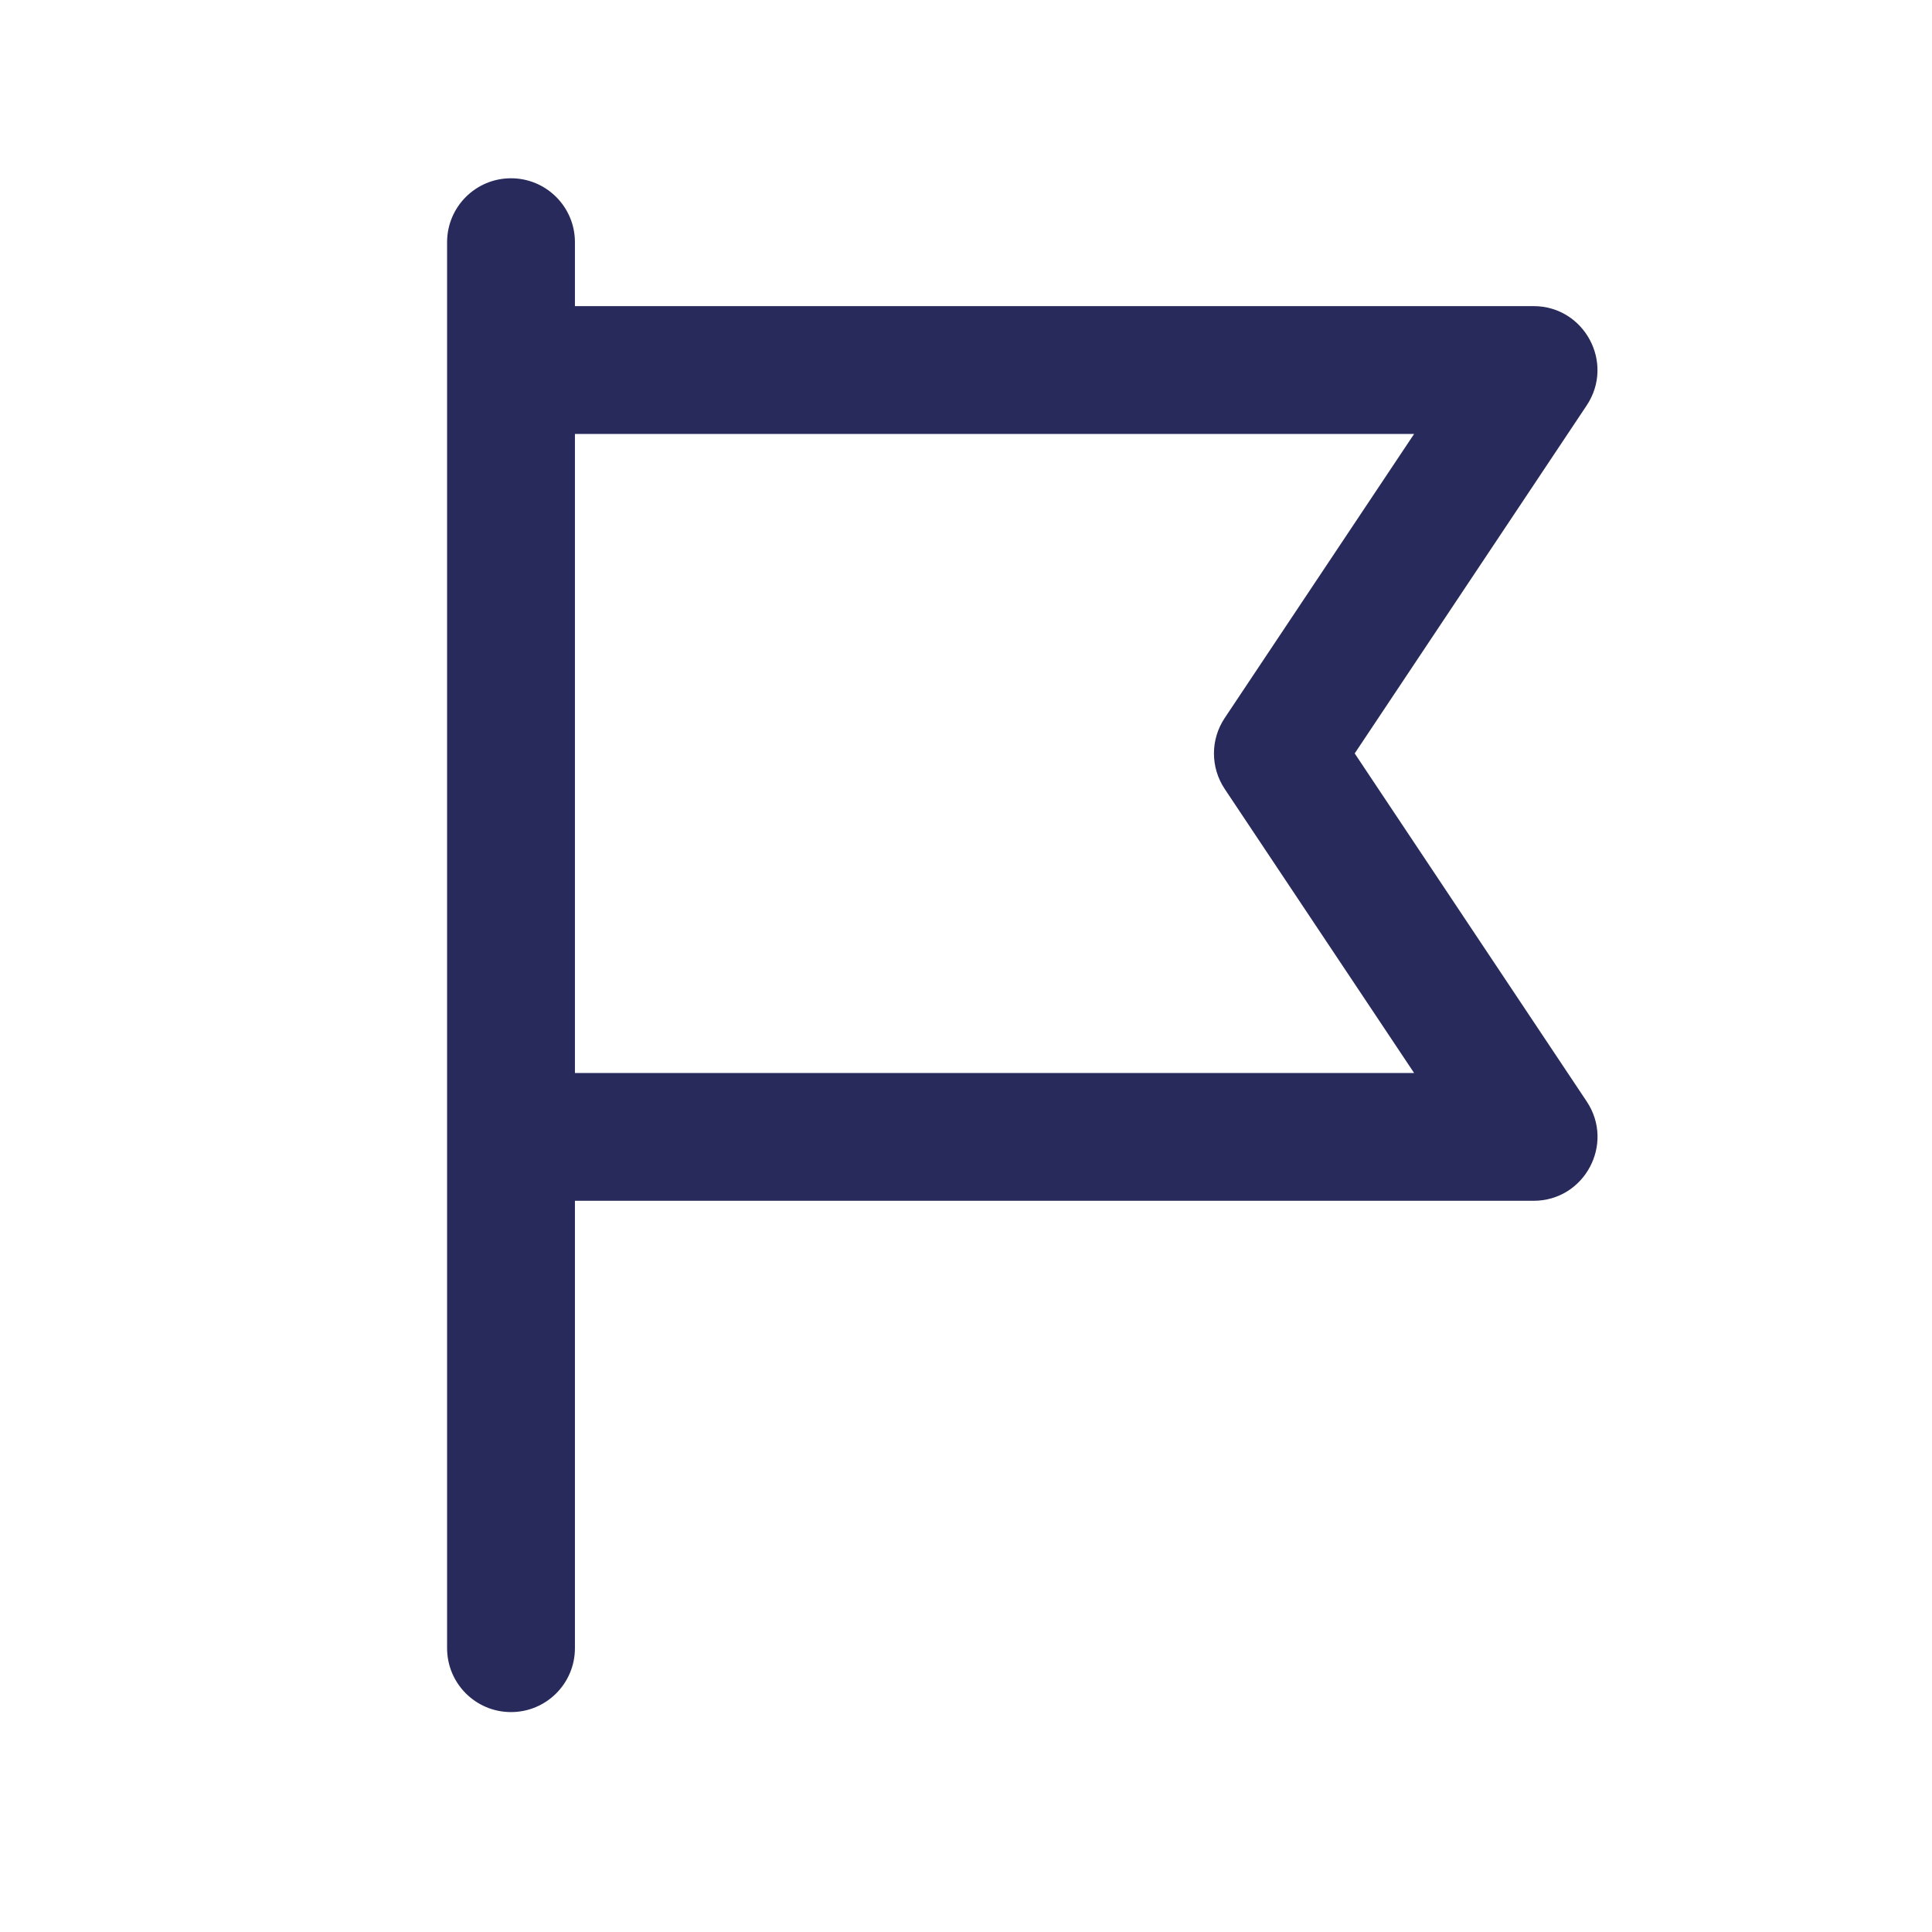
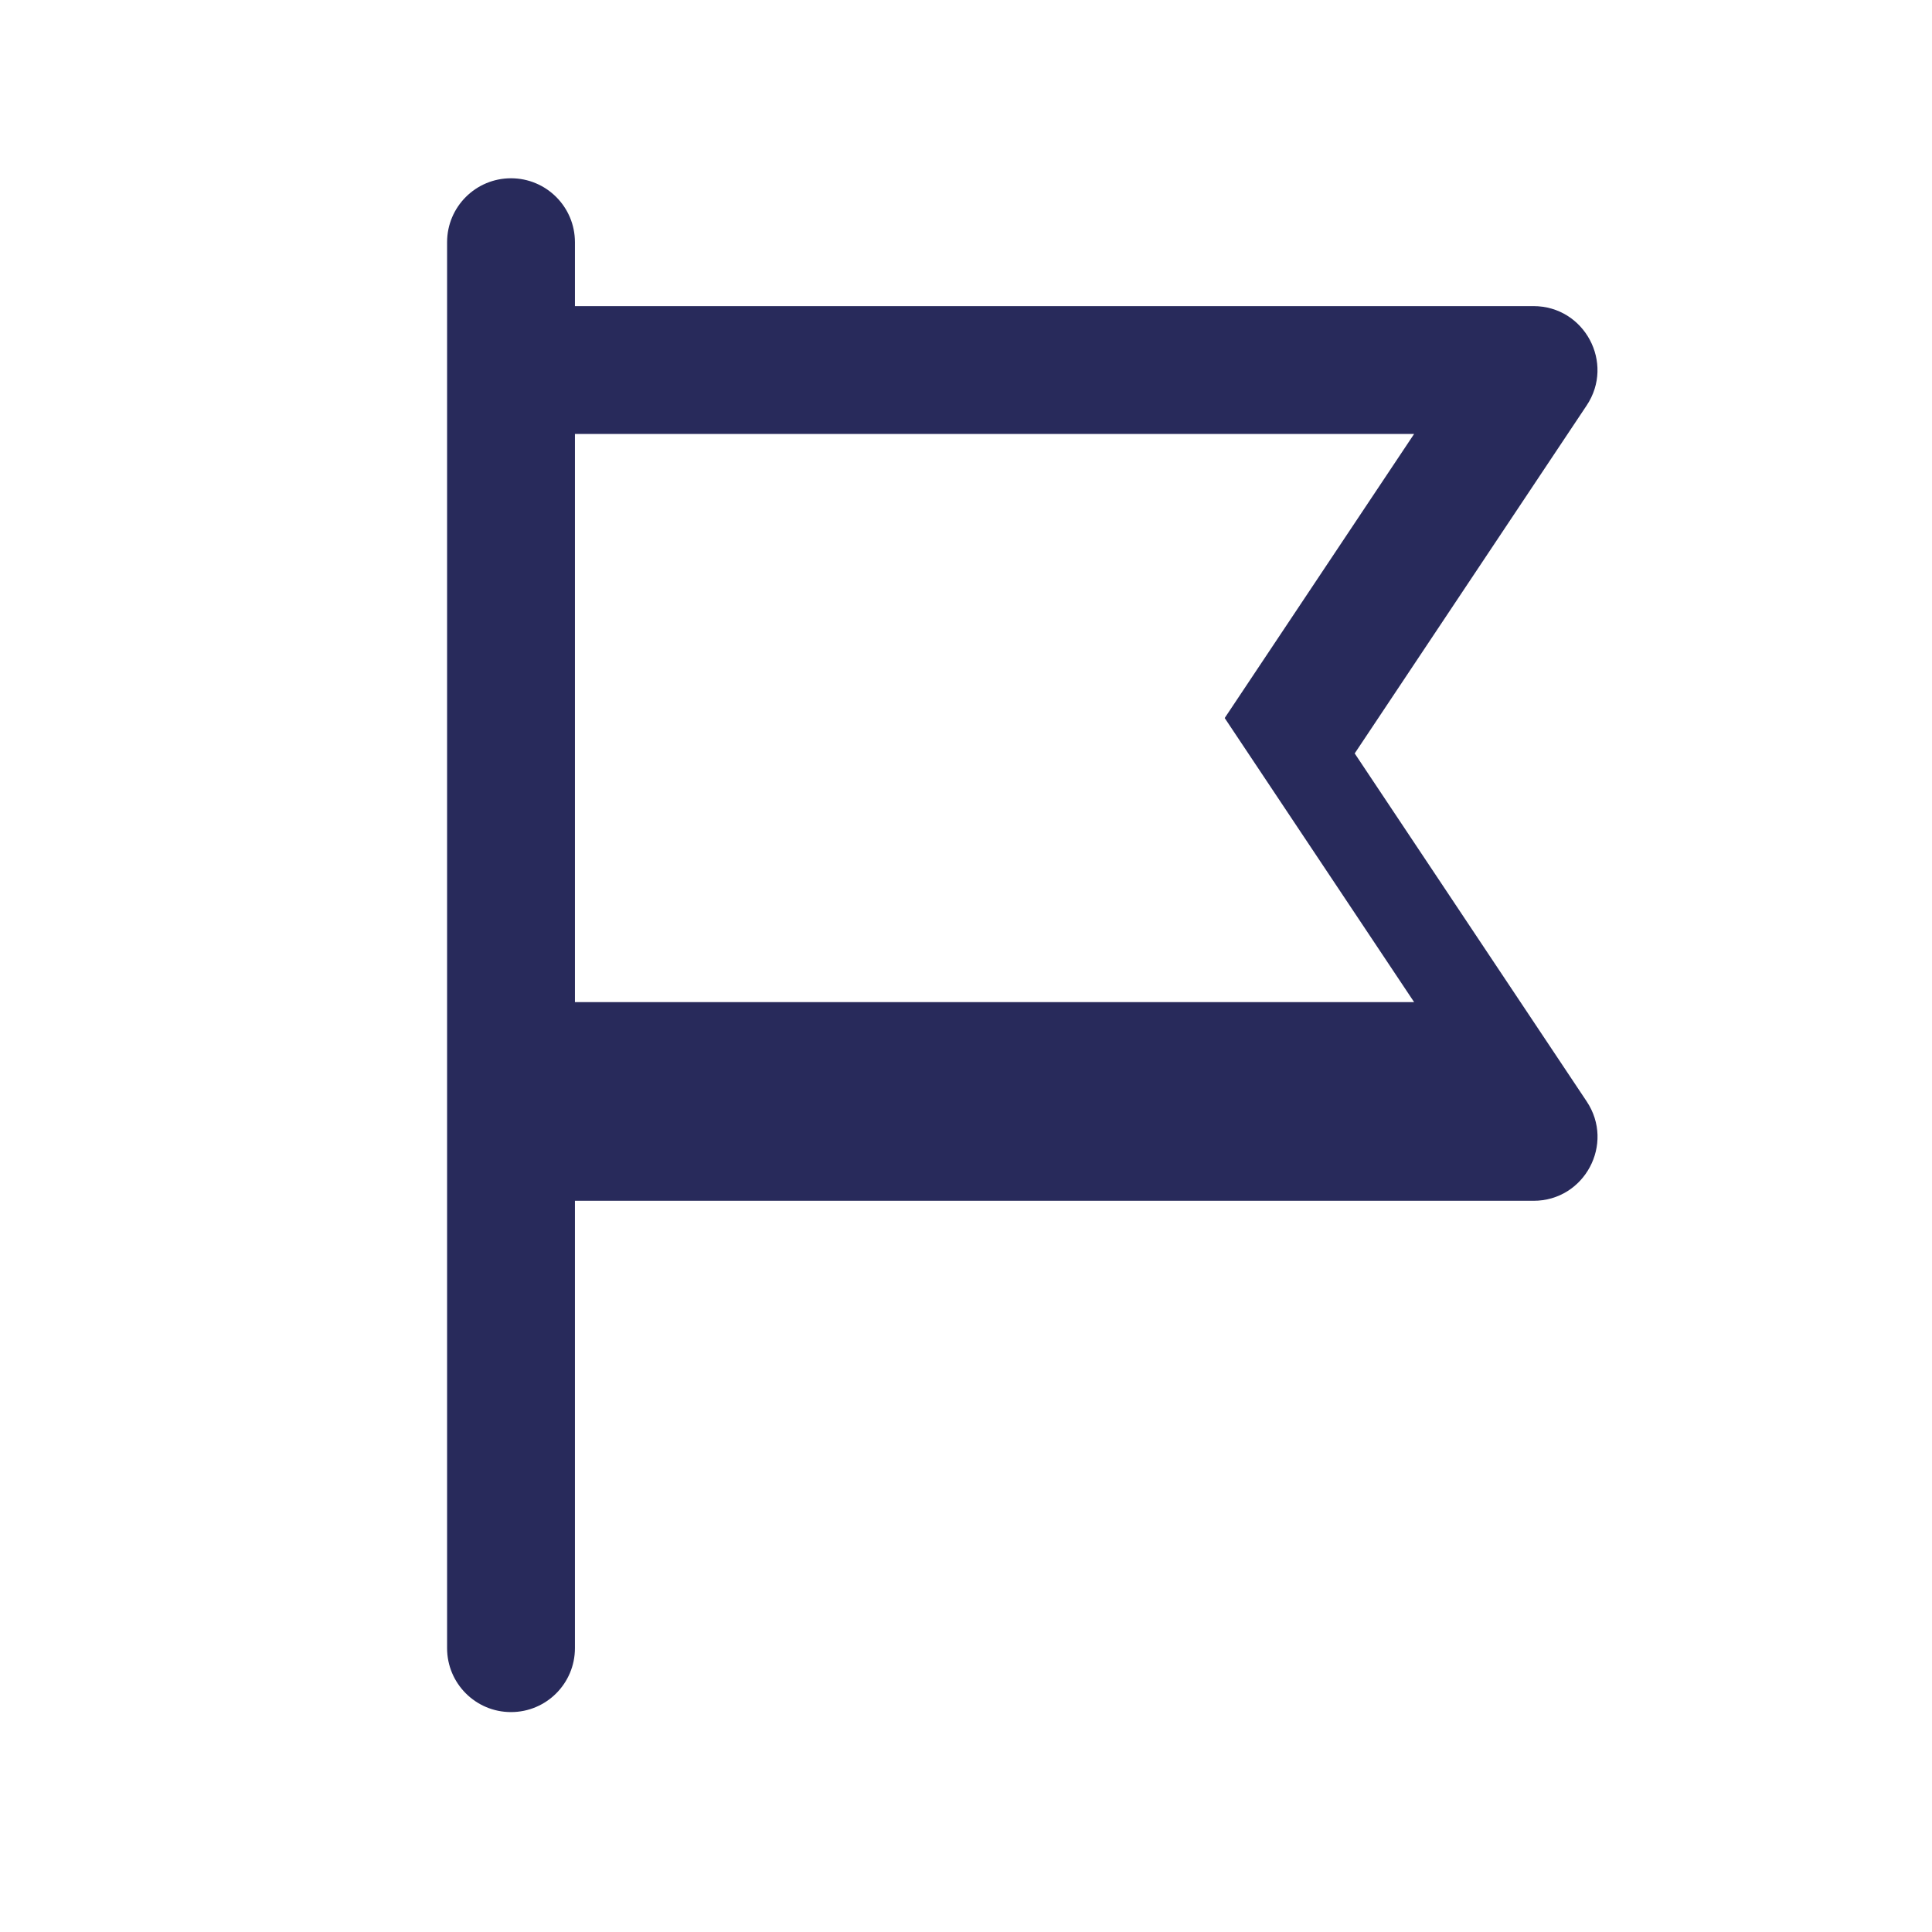
<svg xmlns="http://www.w3.org/2000/svg" id="Capa_1" viewBox="0 0 418 418">
-   <path d="M293.09,163.02l50.19-75.29c6.13-9.19-.46-21.5-11.5-21.5H124.39v-13.83c0-7.64-6.19-13.83-13.83-13.83s-13.83,6.19-13.83,13.83V356.59c0,7.64,6.19,13.83,13.83,13.83s13.83-6.19,13.83-13.83v-96.79h207.4c11.04,0,17.63-12.31,11.5-21.5l-50.19-75.29ZM124.39,232.15V93.89h181.56l-40.98,61.46c-3.1,4.64-3.1,10.69,0,15.34l40.98,61.46H124.39Z" style="fill:#282a5b;" />
+   <path d="M293.09,163.02l50.19-75.29c6.13-9.19-.46-21.5-11.5-21.5H124.39v-13.83c0-7.64-6.19-13.83-13.83-13.83s-13.83,6.19-13.83,13.83V356.59c0,7.64,6.19,13.83,13.83,13.83s13.83-6.19,13.83-13.83v-96.79h207.4c11.04,0,17.63-12.31,11.5-21.5l-50.19-75.29ZM124.39,232.15V93.89h181.56l-40.98,61.46l40.98,61.46H124.39Z" style="fill:#282a5b;" />
</svg>